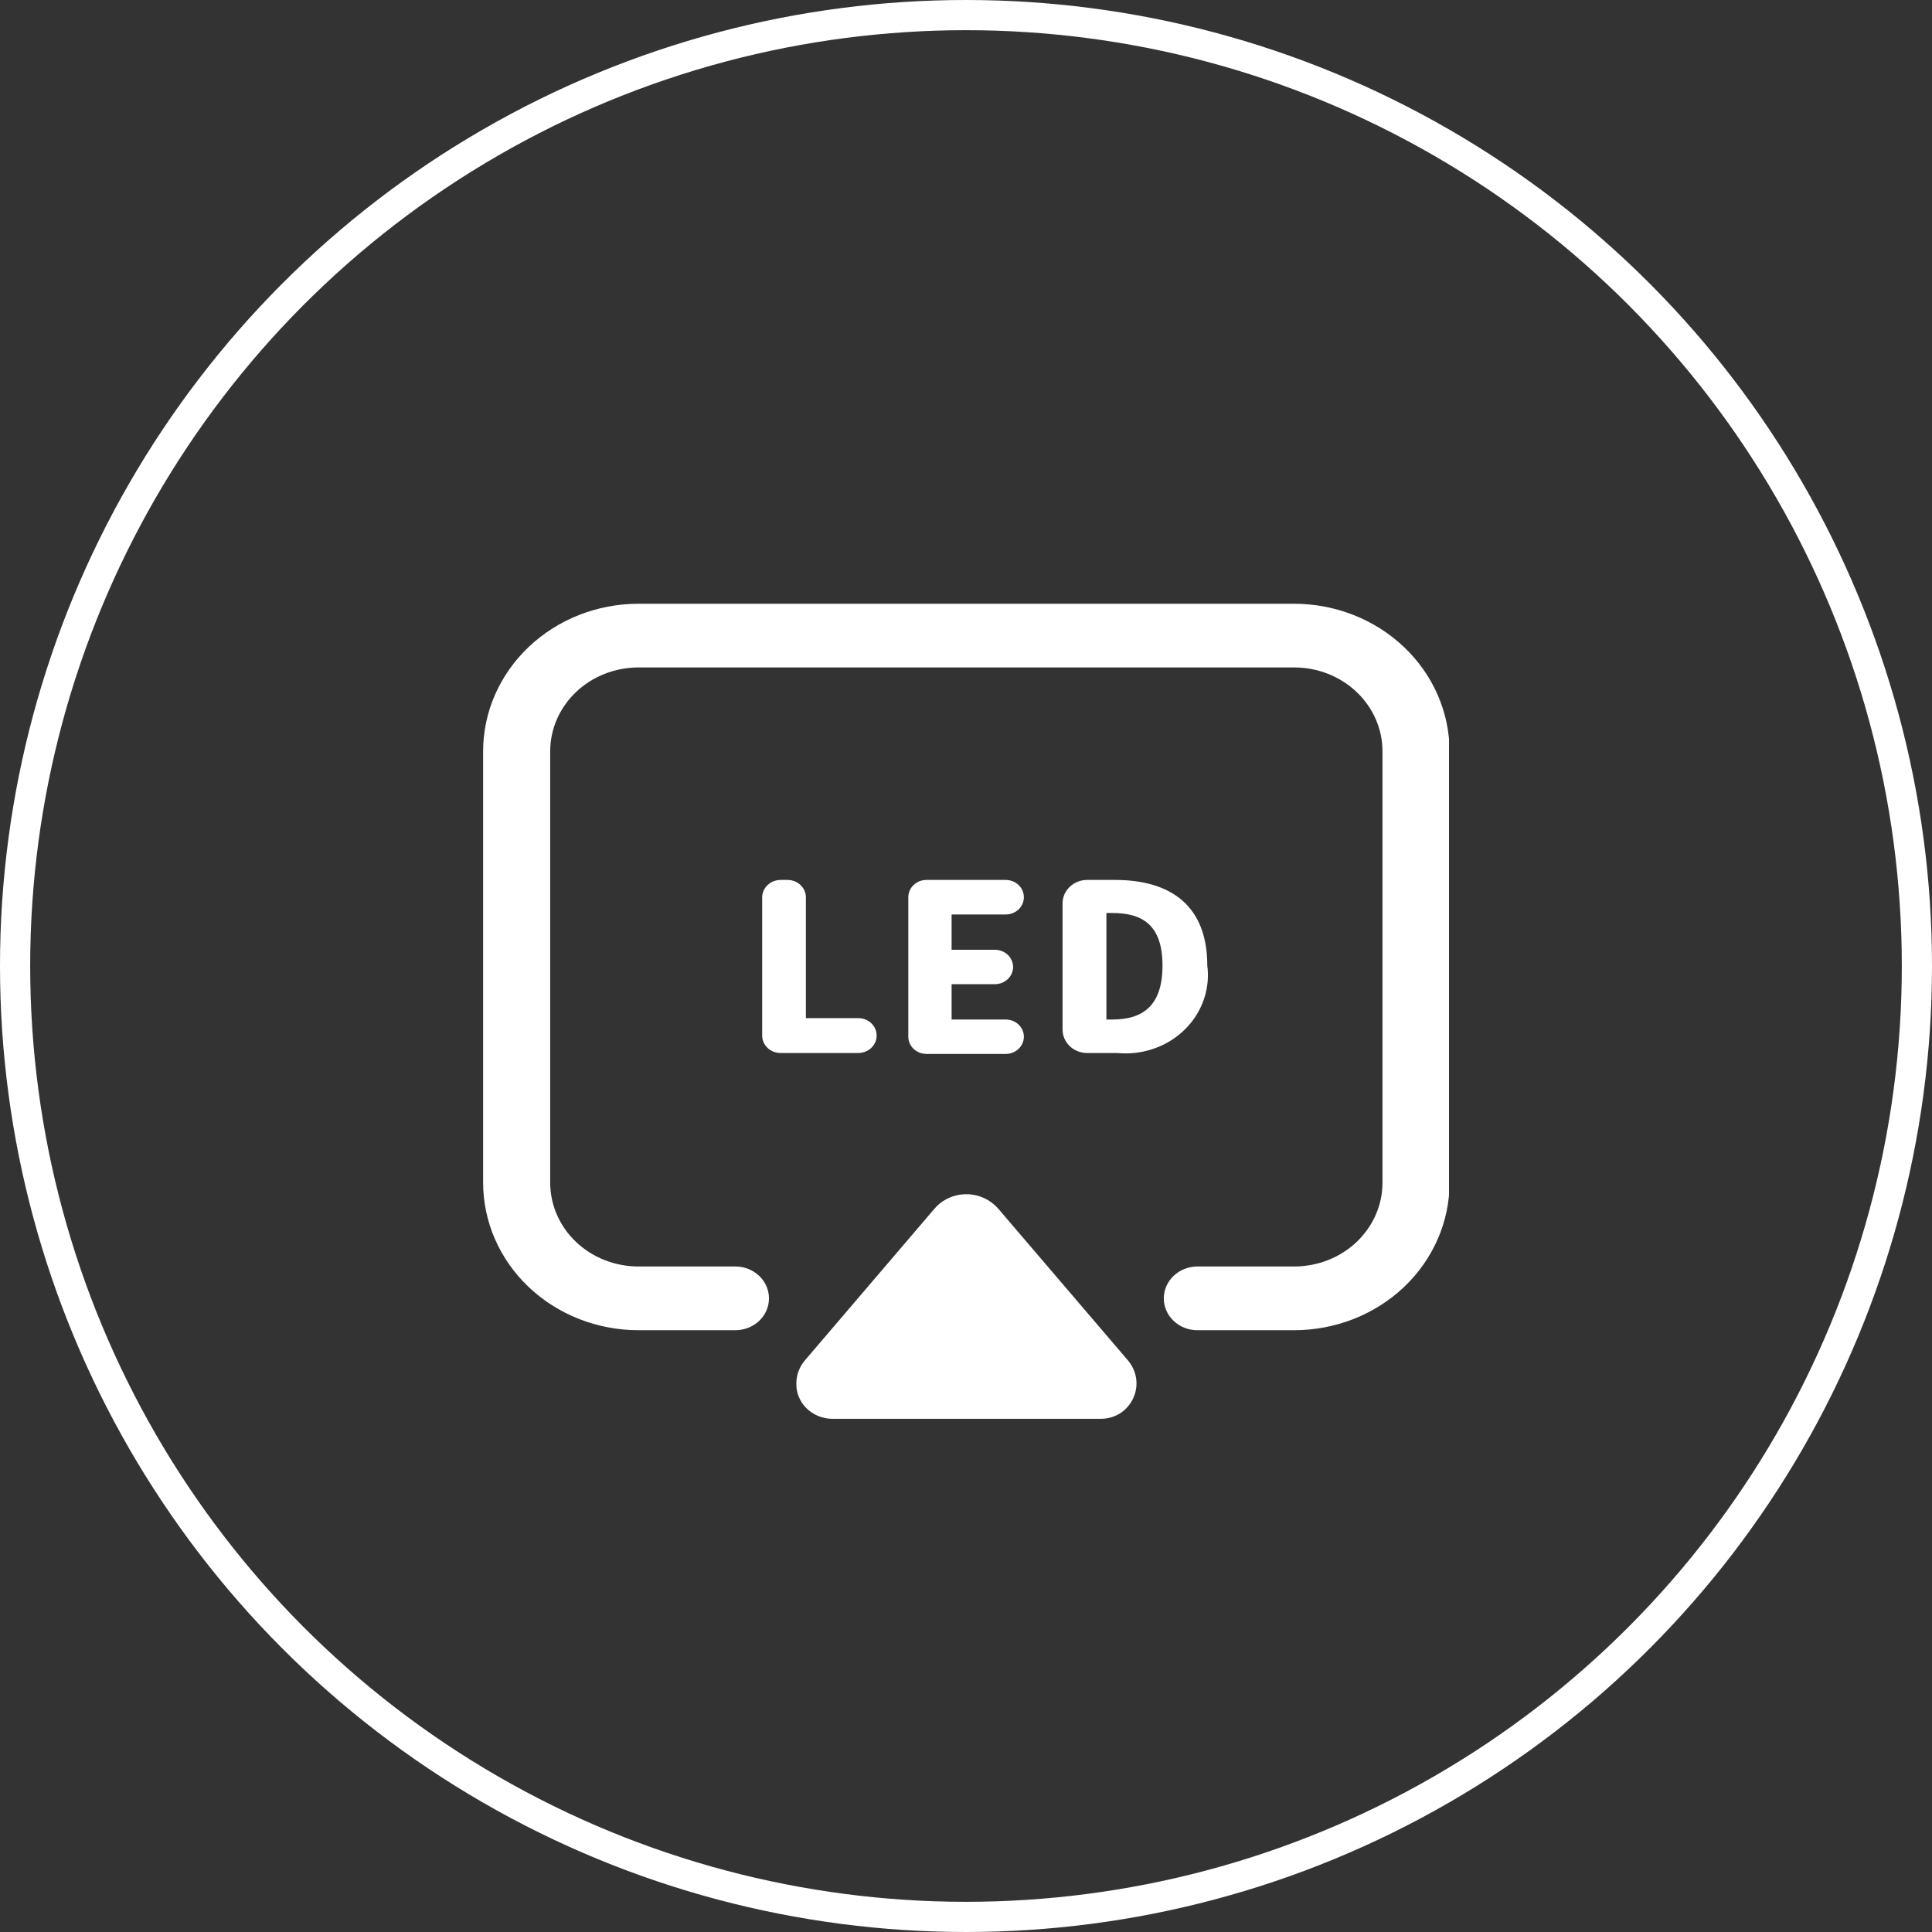
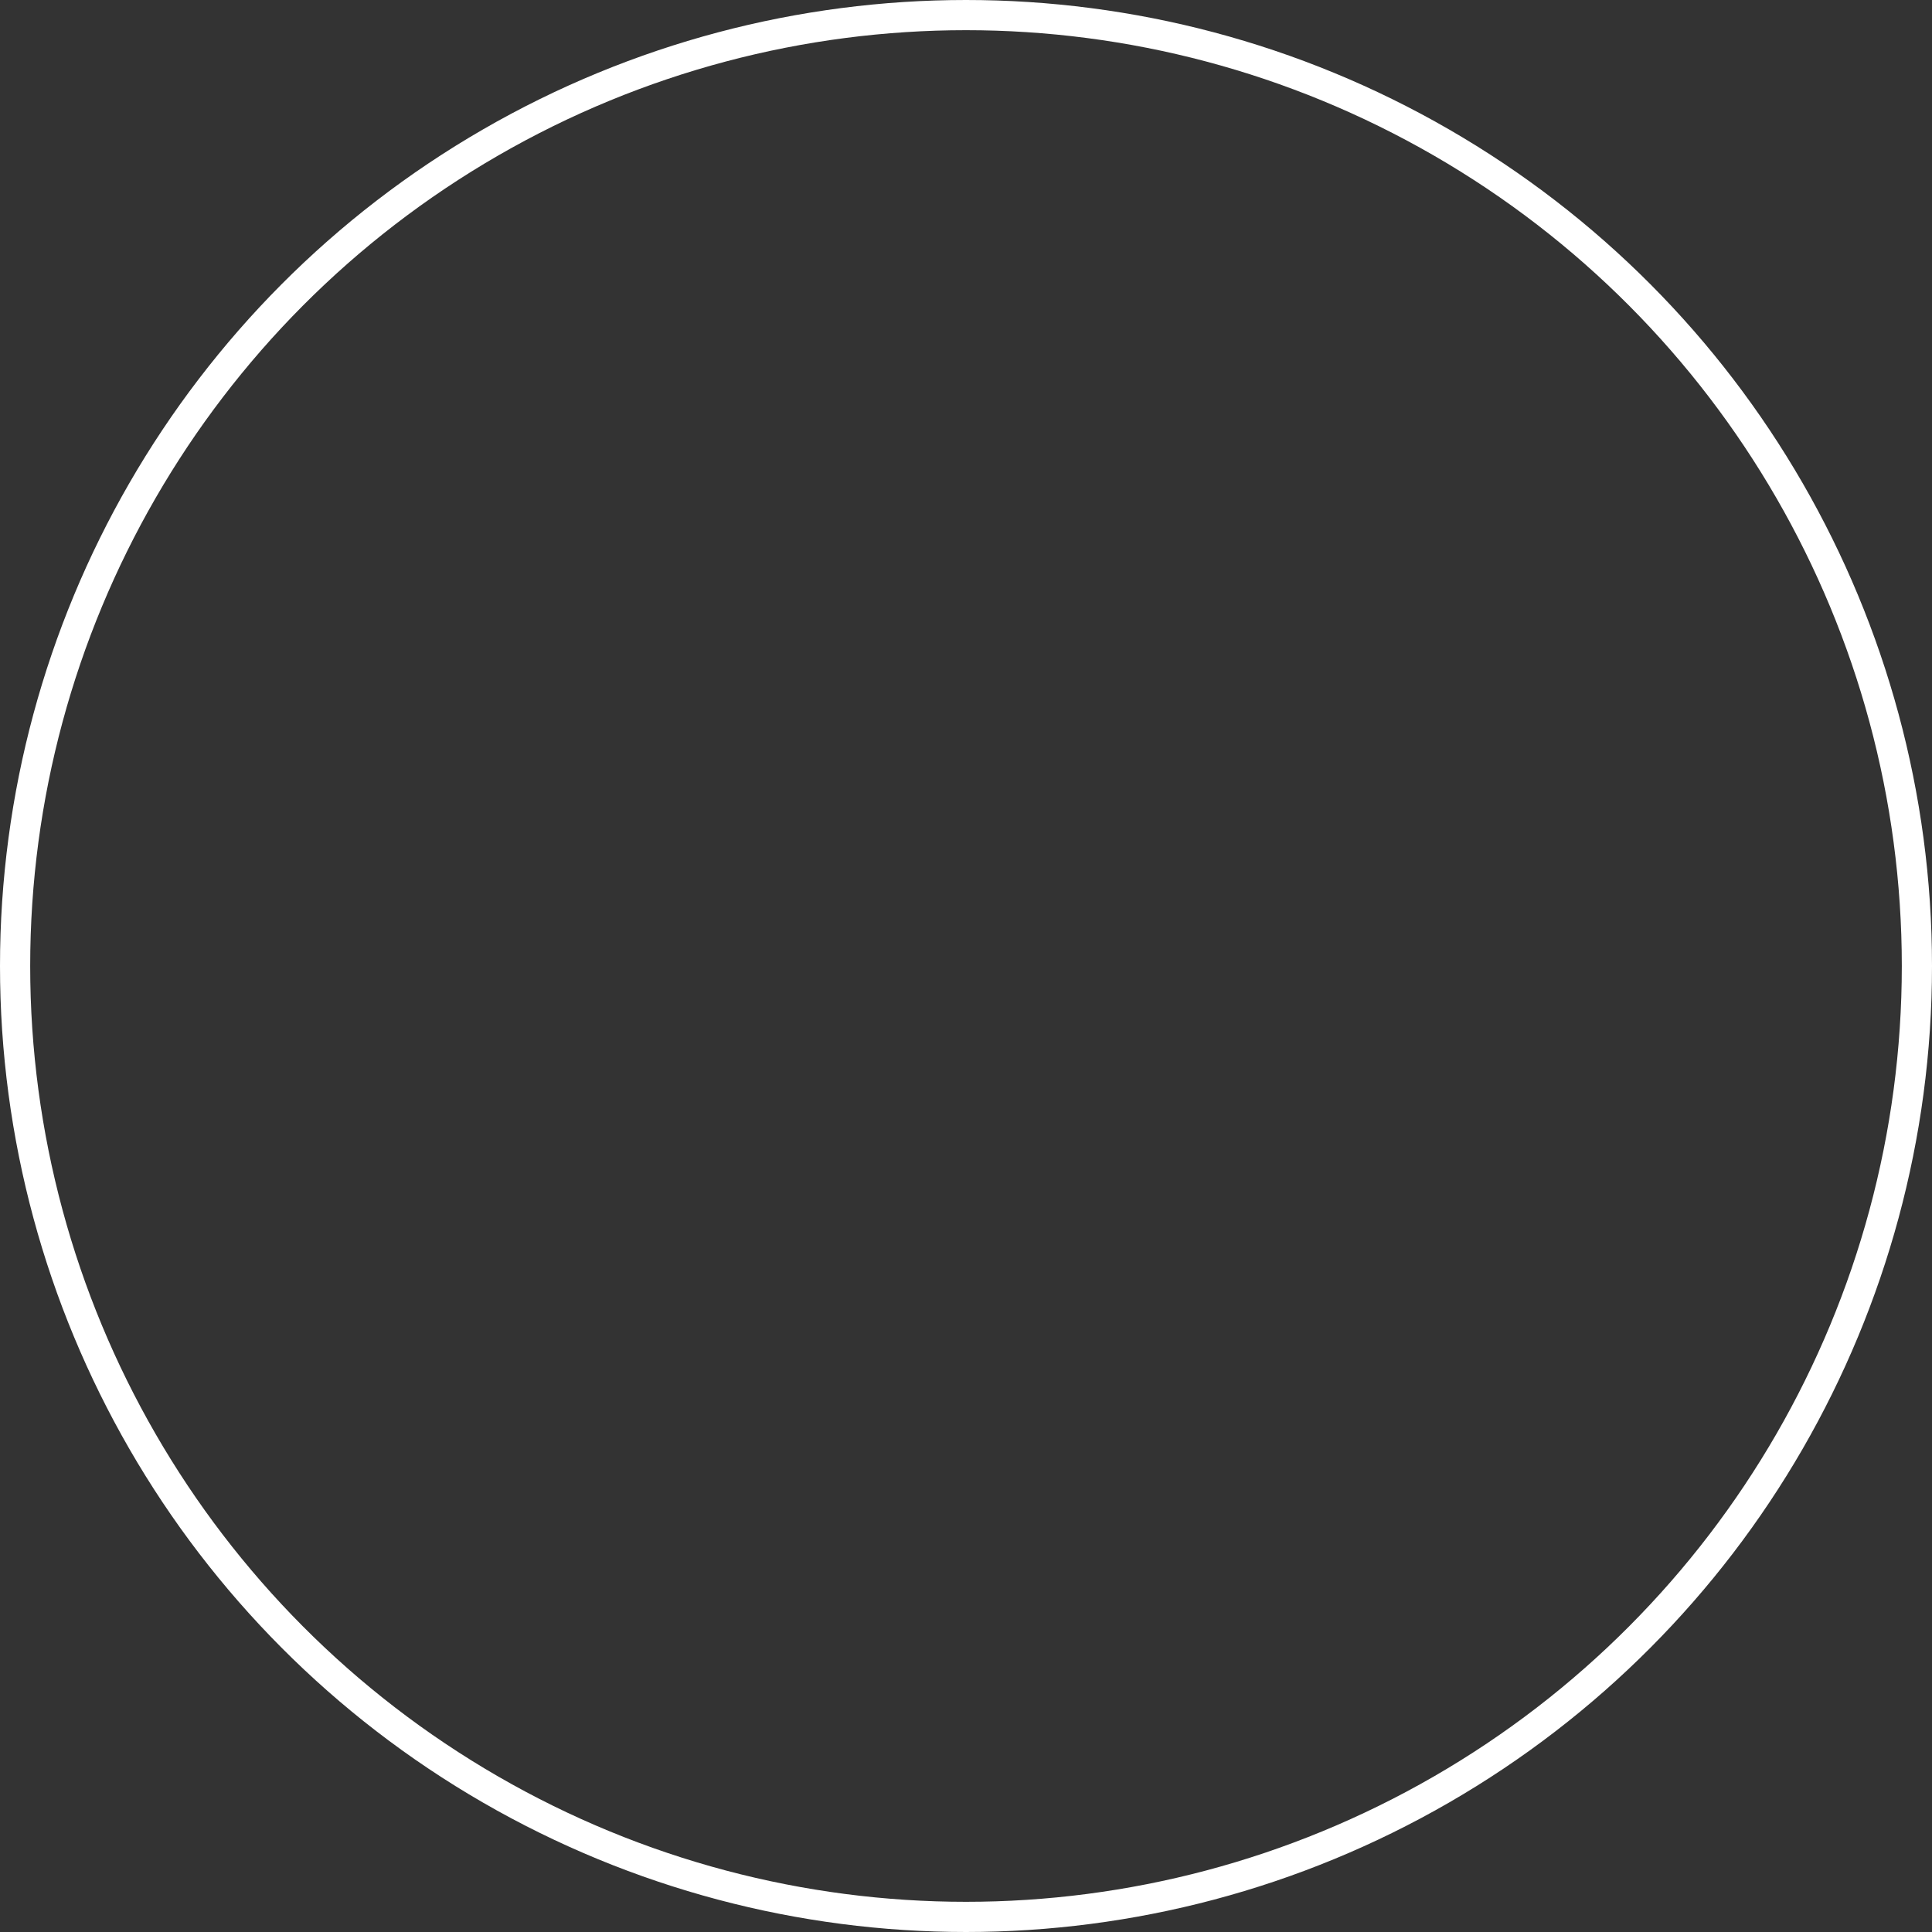
<svg xmlns="http://www.w3.org/2000/svg" width="64" height="64" viewBox="0 0 64 64" fill="none">
  <rect x="0" y="0" width="64" height="64" fill="#333333" stroke="none" />
  <circle cx="32" cy="32" r="31.5" stroke="white" />
  <g clip-path="url(#clip0_99_825)">
    <path d="M31.85 39.568C32.026 39.548 32.205 39.562 32.376 39.607C32.547 39.653 32.706 39.73 32.846 39.834C32.872 39.853 32.899 39.876 32.924 39.898L32.925 39.897C32.98 39.943 33.031 39.994 33.077 40.049L37.367 45.067C37.569 45.307 37.669 45.61 37.645 45.916C37.622 46.222 37.477 46.508 37.241 46.717C37.033 46.897 36.762 46.998 36.48 47H27.548C27.23 46.991 26.928 46.863 26.709 46.644C26.49 46.424 26.372 46.131 26.38 45.829C26.379 45.553 26.477 45.285 26.659 45.069L30.947 40.05C31.057 39.917 31.194 39.806 31.349 39.724C31.503 39.641 31.674 39.588 31.85 39.568ZM42.877 20C44.239 20.003 45.545 20.518 46.509 21.434C47.472 22.349 48.015 23.589 48.019 24.884V39.181C48.017 40.476 47.475 41.717 46.511 42.633C45.547 43.548 44.24 44.063 42.877 44.065H39.663C39.369 44.065 39.086 43.954 38.878 43.756C38.67 43.558 38.552 43.29 38.552 43.01C38.552 42.73 38.67 42.462 38.878 42.264C39.086 42.066 39.369 41.954 39.663 41.954H42.877C43.651 41.953 44.393 41.661 44.94 41.141C45.488 40.62 45.796 39.915 45.797 39.18V24.884C45.795 24.148 45.488 23.444 44.94 22.924C44.393 22.404 43.651 22.111 42.877 22.11H21.145C20.371 22.112 19.629 22.404 19.082 22.924C18.535 23.444 18.227 24.149 18.226 24.884V39.181C18.227 39.916 18.535 40.621 19.082 41.141C19.629 41.66 20.371 41.953 21.145 41.954H24.362C24.657 41.954 24.939 42.066 25.148 42.264C25.356 42.462 25.473 42.73 25.473 43.01C25.473 43.148 25.444 43.286 25.389 43.414C25.333 43.542 25.251 43.658 25.148 43.756C25.045 43.854 24.922 43.931 24.787 43.984C24.652 44.037 24.508 44.065 24.362 44.065H21.145C19.782 44.063 18.475 43.548 17.512 42.633C16.548 41.717 16.006 40.476 16.004 39.181V24.884C16.006 23.589 16.548 22.348 17.512 21.433C18.475 20.517 19.782 20.002 21.145 20H42.877ZM33.317 29.149C33.396 29.149 33.474 29.165 33.547 29.193C33.62 29.222 33.686 29.264 33.741 29.316C33.797 29.369 33.841 29.432 33.871 29.501C33.901 29.57 33.917 29.645 33.917 29.72V29.723C33.917 29.797 33.901 29.871 33.871 29.94C33.841 30.01 33.797 30.073 33.741 30.126C33.686 30.179 33.62 30.22 33.547 30.249C33.474 30.278 33.396 30.293 33.317 30.293H31.523V31.463H32.96C33.119 31.463 33.271 31.523 33.384 31.63C33.496 31.737 33.559 31.881 33.56 32.032C33.56 32.183 33.496 32.329 33.384 32.435C33.271 32.542 33.119 32.602 32.96 32.602H31.523V33.773H33.317C33.396 33.773 33.474 33.788 33.547 33.816C33.62 33.845 33.686 33.887 33.741 33.94C33.797 33.992 33.841 34.056 33.871 34.125C33.901 34.194 33.917 34.268 33.917 34.343C33.917 34.494 33.853 34.638 33.741 34.745C33.629 34.852 33.476 34.913 33.317 34.913H30.689C30.53 34.913 30.377 34.852 30.265 34.745C30.152 34.638 30.089 34.493 30.089 34.342V29.719C30.089 29.644 30.105 29.57 30.135 29.501C30.165 29.432 30.209 29.369 30.265 29.316C30.32 29.264 30.386 29.221 30.459 29.192C30.532 29.164 30.611 29.149 30.689 29.149H33.317ZM36.935 29.149C38.777 29.149 39.993 29.994 39.993 31.985C40.037 32.323 40.011 32.666 39.915 32.994C39.82 33.322 39.657 33.629 39.437 33.898C39.216 34.166 38.943 34.391 38.631 34.559C38.319 34.726 37.975 34.834 37.619 34.876C37.419 34.9 37.217 34.901 37.017 34.883H36.013C35.797 34.882 35.59 34.801 35.438 34.656C35.285 34.511 35.2 34.315 35.199 34.11V29.922C35.199 29.821 35.22 29.721 35.261 29.627C35.302 29.533 35.362 29.448 35.438 29.376C35.513 29.304 35.602 29.247 35.701 29.208C35.8 29.169 35.906 29.149 36.013 29.149H36.935ZM26.089 29.149C26.25 29.149 26.405 29.21 26.519 29.318C26.633 29.427 26.696 29.574 26.696 29.727V33.727H28.433C28.512 33.727 28.591 33.742 28.665 33.77C28.739 33.8 28.806 33.842 28.862 33.895C28.919 33.949 28.964 34.013 28.994 34.083C29.025 34.153 29.04 34.228 29.04 34.304C29.04 34.457 28.976 34.605 28.862 34.713C28.748 34.821 28.594 34.882 28.433 34.882H25.855C25.694 34.882 25.54 34.821 25.426 34.713C25.312 34.605 25.248 34.457 25.248 34.304V29.727C25.248 29.575 25.312 29.428 25.426 29.32C25.539 29.212 25.693 29.15 25.854 29.149H26.089ZM36.651 33.773H36.846C37.823 33.773 38.509 33.351 38.509 31.985C38.509 30.619 37.819 30.244 36.846 30.244H36.651V33.773Z" fill="white" />
  </g>
  <defs>
    <clipPath id="clip0_99_825">
-       <rect width="32" height="27" fill="white" transform="translate(16 20)" />
-     </clipPath>
+       </clipPath>
  </defs>
</svg>